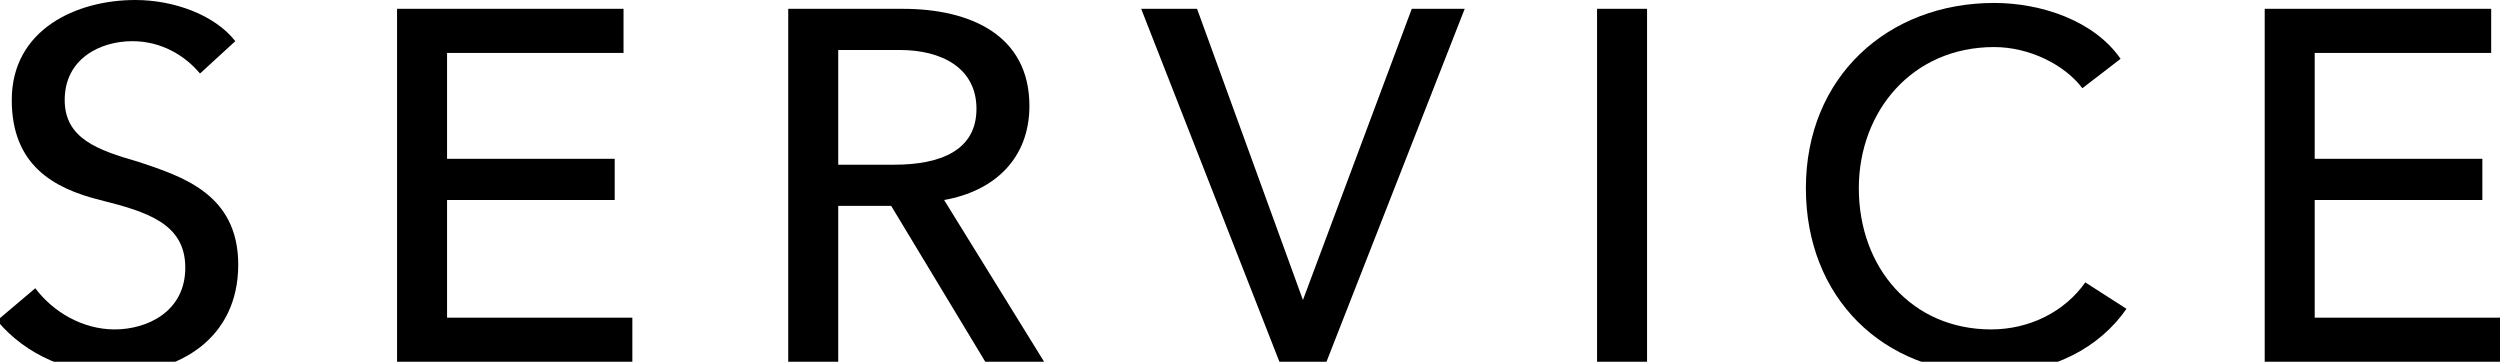
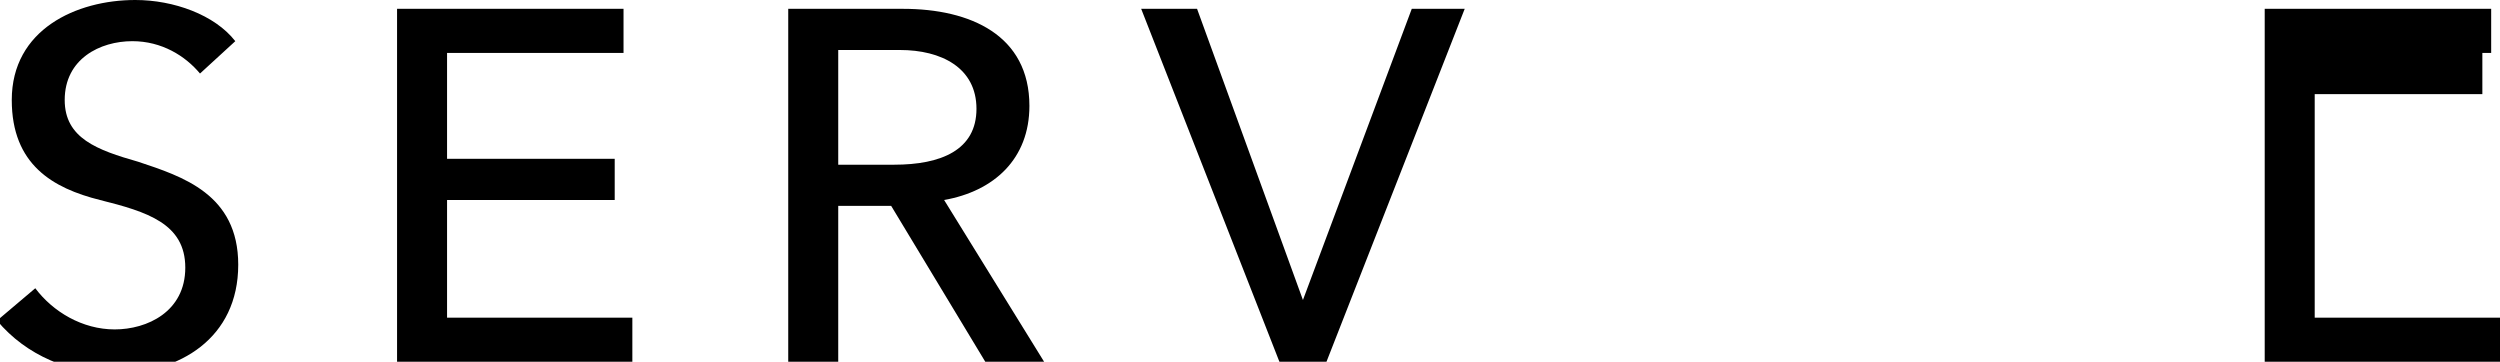
<svg xmlns="http://www.w3.org/2000/svg" version="1.1" id="レイヤー_1" x="0px" y="0px" viewBox="0 0 85 12.3" enable-background="new 0 0 85 12.3" xml:space="preserve">
  <g>
    <g>
      <path d="M6.8,2.5C6.3,1.9,5.5,1.4,4.5,1.4c-1.1,0-2.3,0.6-2.3,2c0,1.3,1.1,1.7,2.5,2.1C6.2,6,8.1,6.6,8.1,9c0,2.5-2,3.7-4.2,3.7    c-1.5,0-3-0.6-4-1.8l1.3-1.1c0.6,0.8,1.6,1.4,2.7,1.4c1.1,0,2.4-0.6,2.4-2.1c0-1.5-1.3-1.9-2.9-2.3S0.4,5.6,0.4,3.4    C0.4,1,2.6,0,4.6,0C5.9,0,7.3,0.5,8,1.4L6.8,2.5z" />
      <path d="M15.2,10.8h6.3v1.5h-8v-12h7.7v1.5h-6v3.6h5.7v1.4h-5.7V10.8z" />
      <path d="M28.5,12.3h-1.7v-12h3.9C33,0.3,35,1.2,35,3.6c0,1.8-1.2,2.9-2.9,3.2l3.4,5.5h-2L30.3,7h-1.8V12.3z M28.5,5.6h1.9    c1.6,0,2.8-0.5,2.8-1.9S32,1.7,30.6,1.7h-2.1V5.6z" />
      <path d="M44.3,10.2L44.3,10.2L48,0.3h1.8l-4.7,12h-1.6l-4.7-12h1.9L44.3,10.2z" />
-       <path d="M56,12.3h-1.7v-12H56V12.3z" />
-       <path d="M72.3,10.5c-0.9,1.3-2.5,2.2-4.6,2.2c-3.7,0-6.3-2.6-6.3-6.3c0-3.8,2.8-6.3,6.4-6.3c1.6,0,3.4,0.6,4.3,1.9l-1.3,1    c-0.6-0.8-1.8-1.4-3-1.4c-2.8,0-4.6,2.2-4.6,4.8c0,2.7,1.8,4.8,4.5,4.8c1.3,0,2.5-0.6,3.2-1.6L72.3,10.5z" />
-       <path d="M78.8,10.8H85v1.5h-8v-12h7.7v1.5h-6v3.6h5.7v1.4h-5.7V10.8z" />
+       <path d="M78.8,10.8H85v1.5h-8v-12h7.7v1.5h-6h5.7v1.4h-5.7V10.8z" />
    </g>
  </g>
</svg>